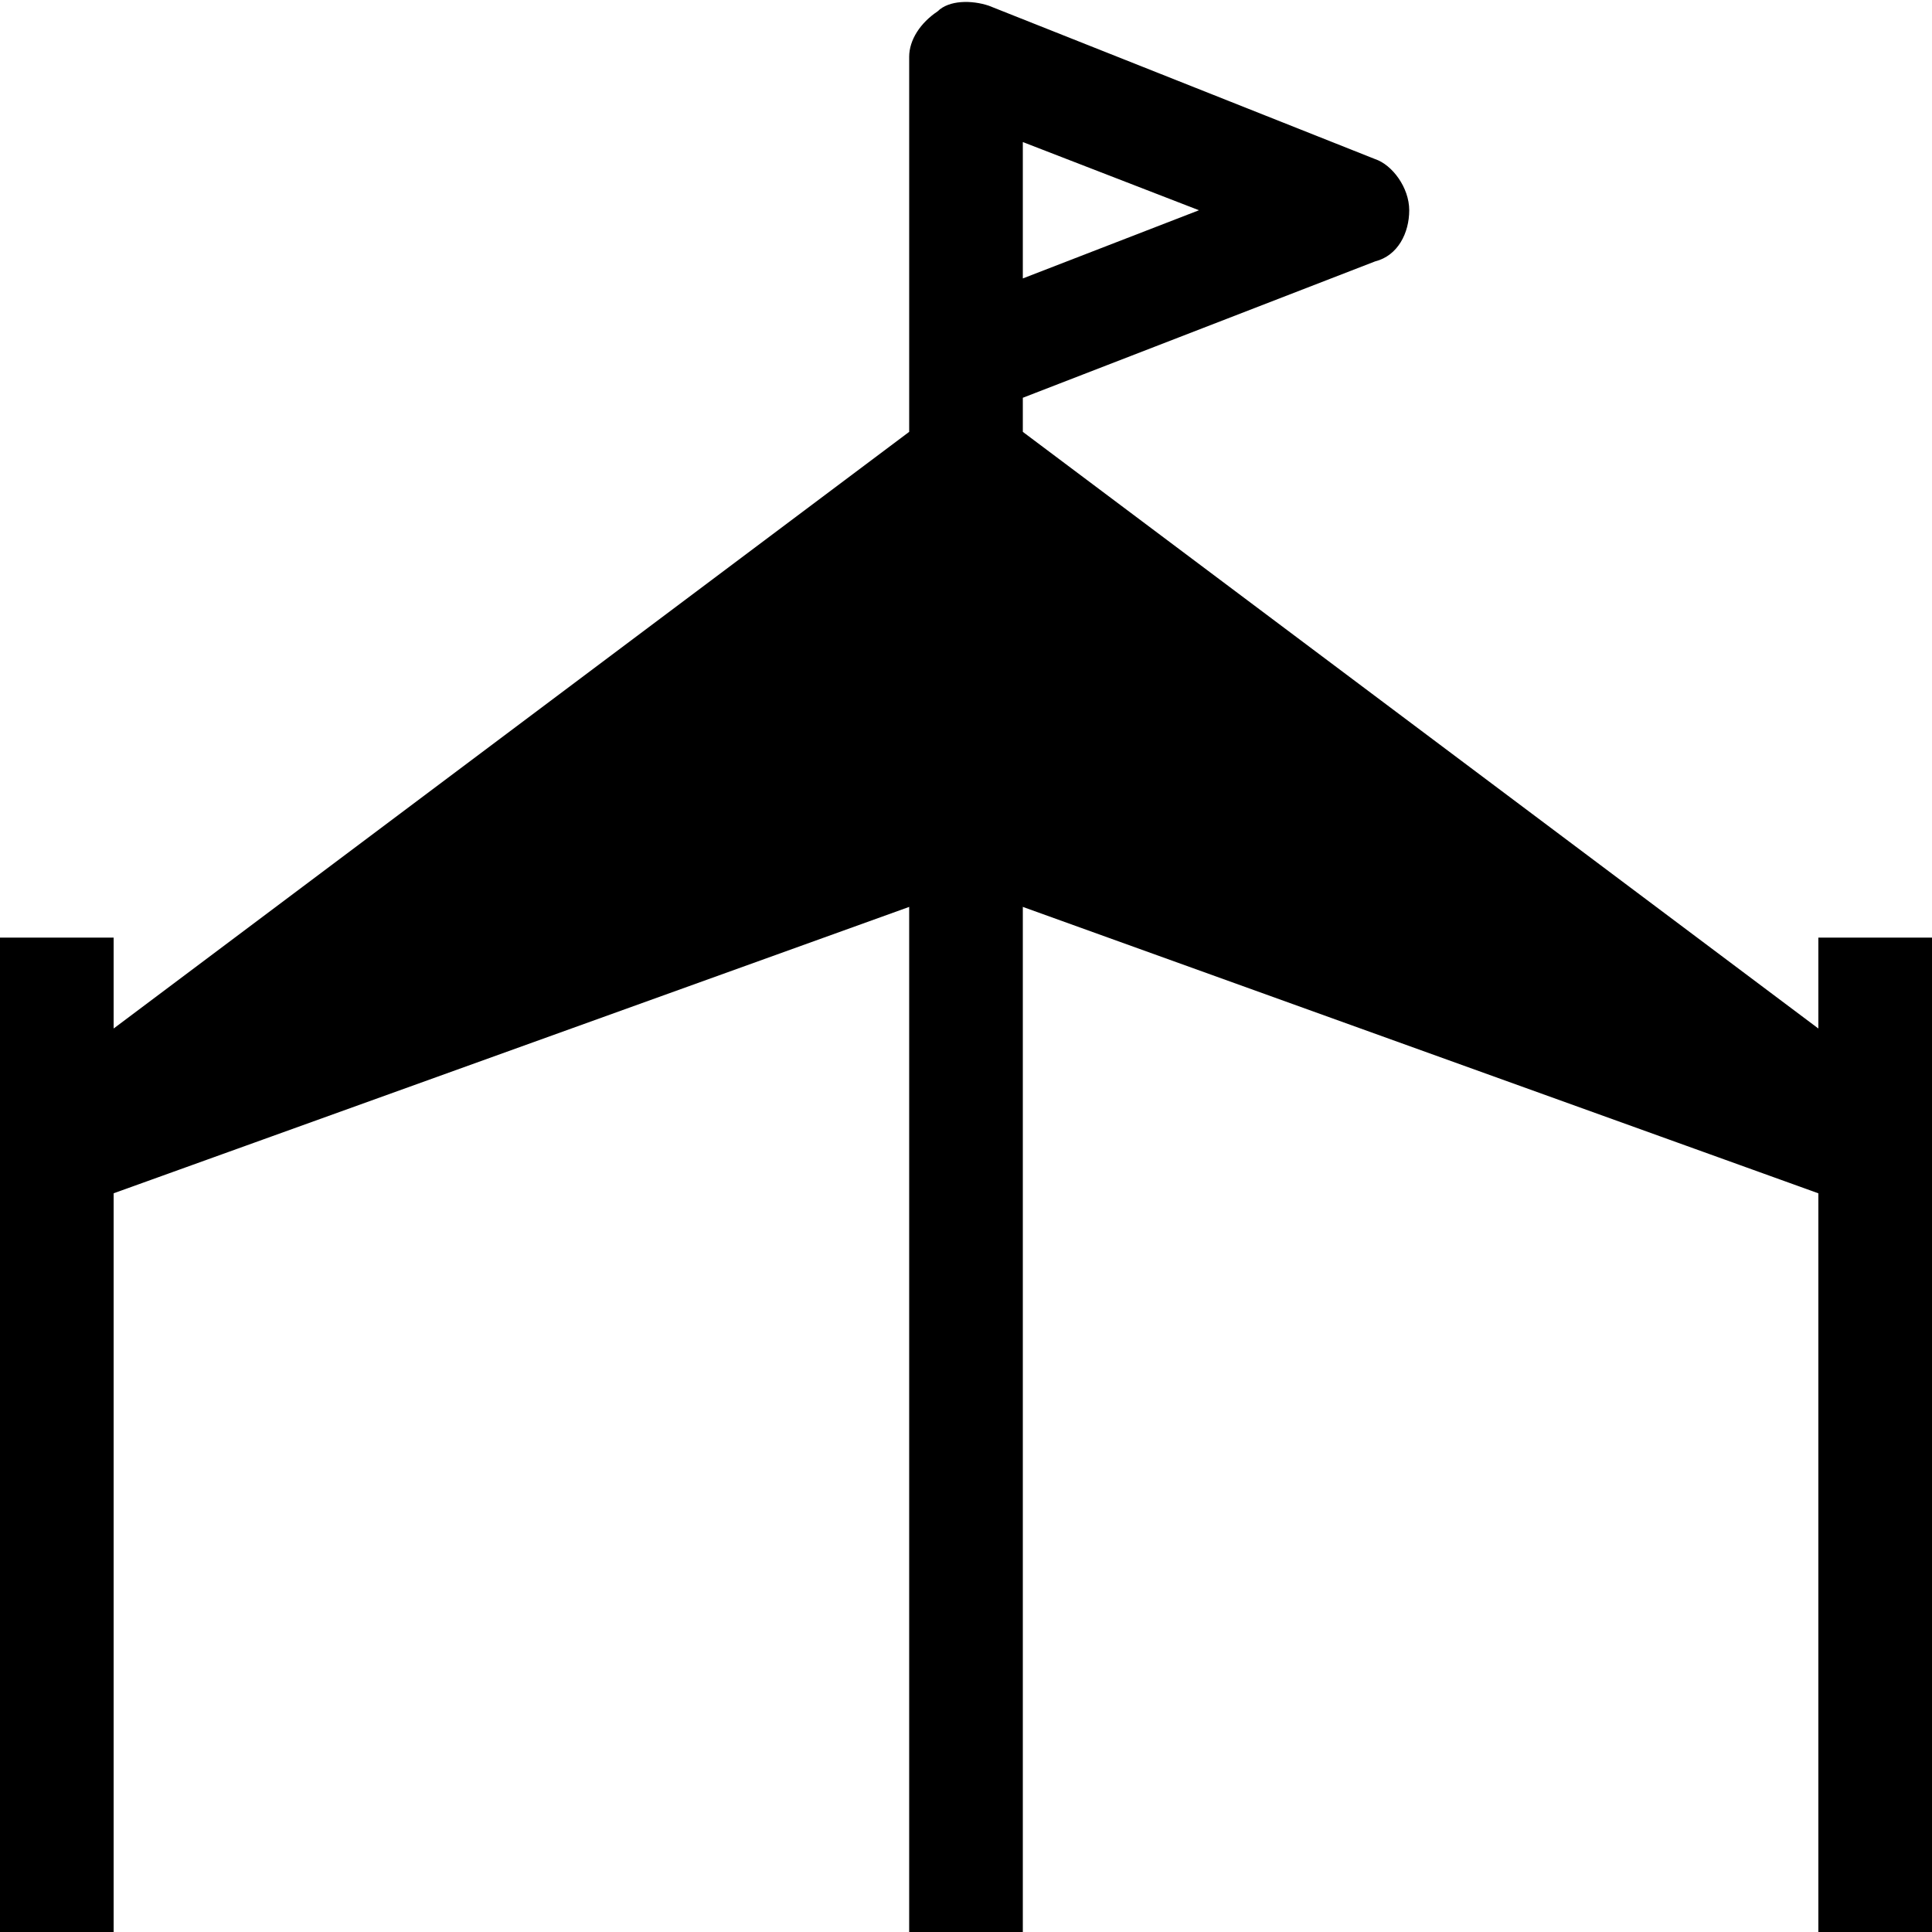
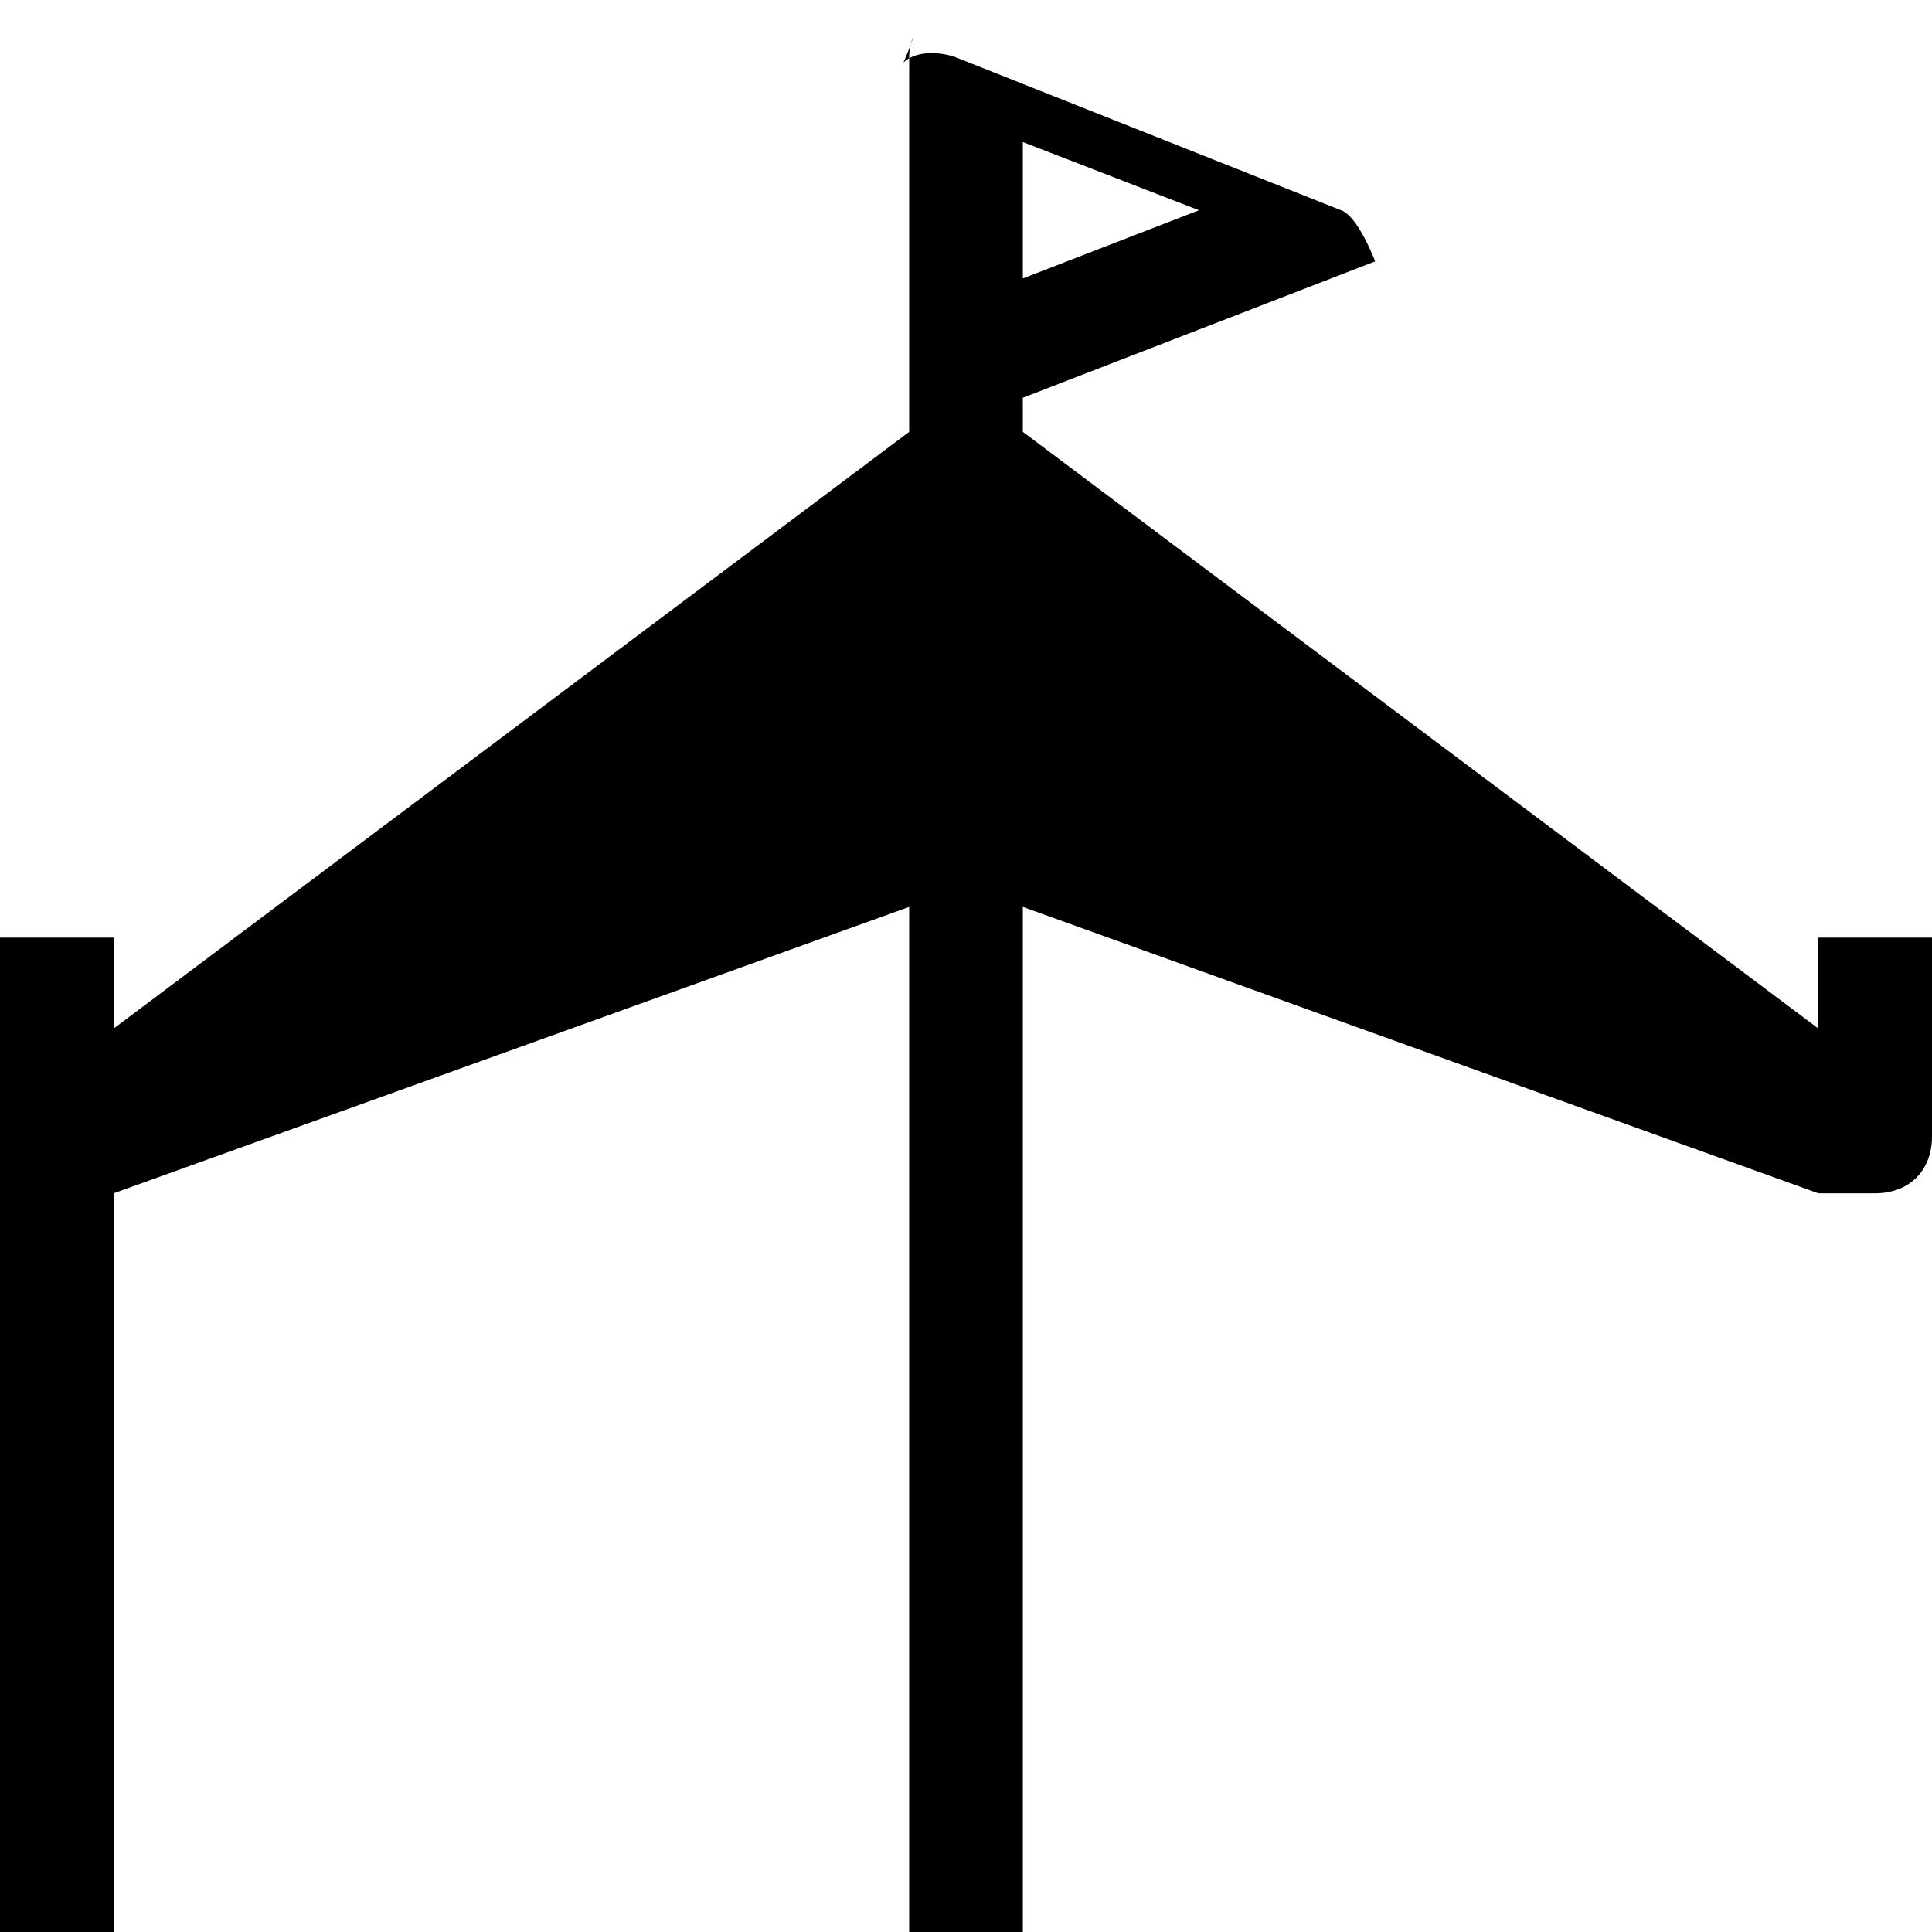
<svg xmlns="http://www.w3.org/2000/svg" version="1.1" id="icon" x="0px" y="0px" viewBox="0 0 34 34" style="enable-background:new 0 0 34 34;" xml:space="preserve">
  <g>
-     <path d="M18,2.5l3.1,1.2L18,4.9V2.5z M32,21h1c0.6,0,1-0.4,1-1v-3.5h-2v1.6L18,7.6V7l6.2-2.4c0.4-0.1,0.6-0.5,0.6-0.9   s-0.3-0.8-0.6-0.9l-6.8-2.7c-0.3-0.1-0.7-0.1-0.9,0.1C16.2,0.4,16,0.7,16,1v6.6L2,18.1v-1.6H0V20c0,0.6,0.4,1,1,1h1l15-5.4L32,21" />
+     <path d="M18,2.5l3.1,1.2L18,4.9V2.5z M32,21h1c0.6,0,1-0.4,1-1v-3.5h-2v1.6L18,7.6V7l6.2-2.4s-0.3-0.8-0.6-0.9l-6.8-2.7c-0.3-0.1-0.7-0.1-0.9,0.1C16.2,0.4,16,0.7,16,1v6.6L2,18.1v-1.6H0V20c0,0.6,0.4,1,1,1h1l15-5.4L32,21" />
    <rect y="19" width="2" height="15" />
-     <rect x="32" y="19" width="2" height="15" />
    <rect x="16" y="12" width="2" height="22" />
  </g>
</svg>